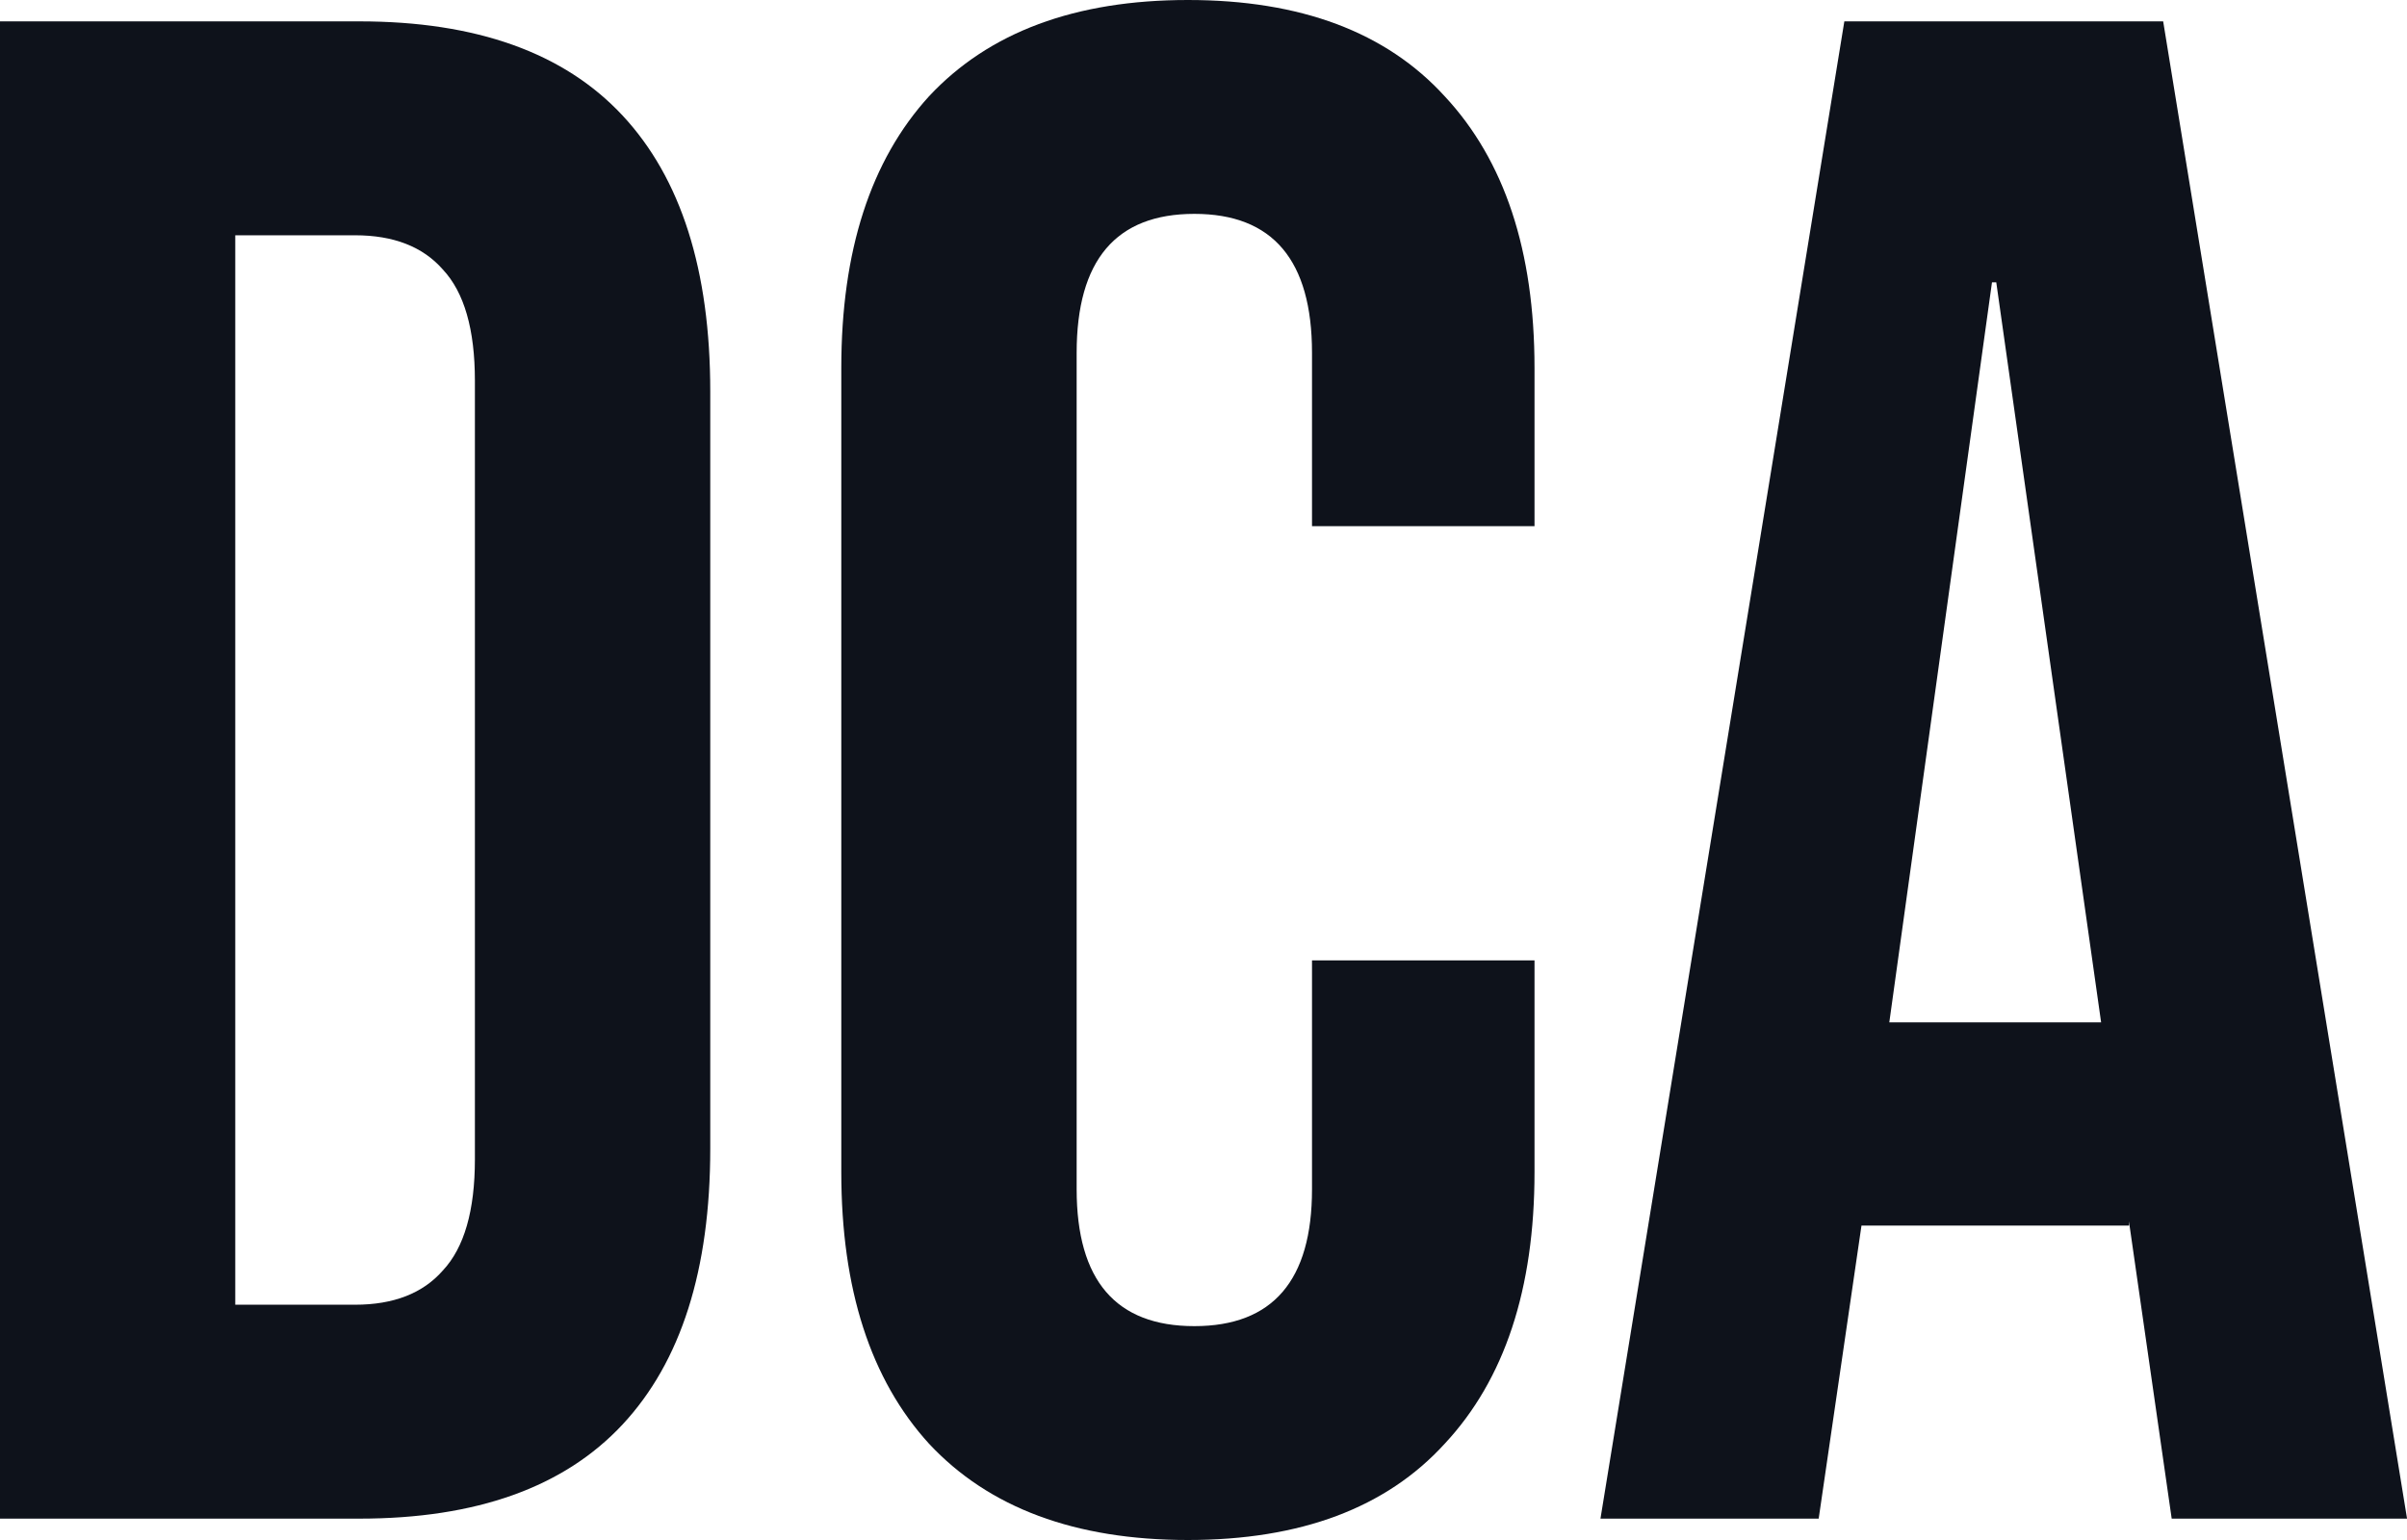
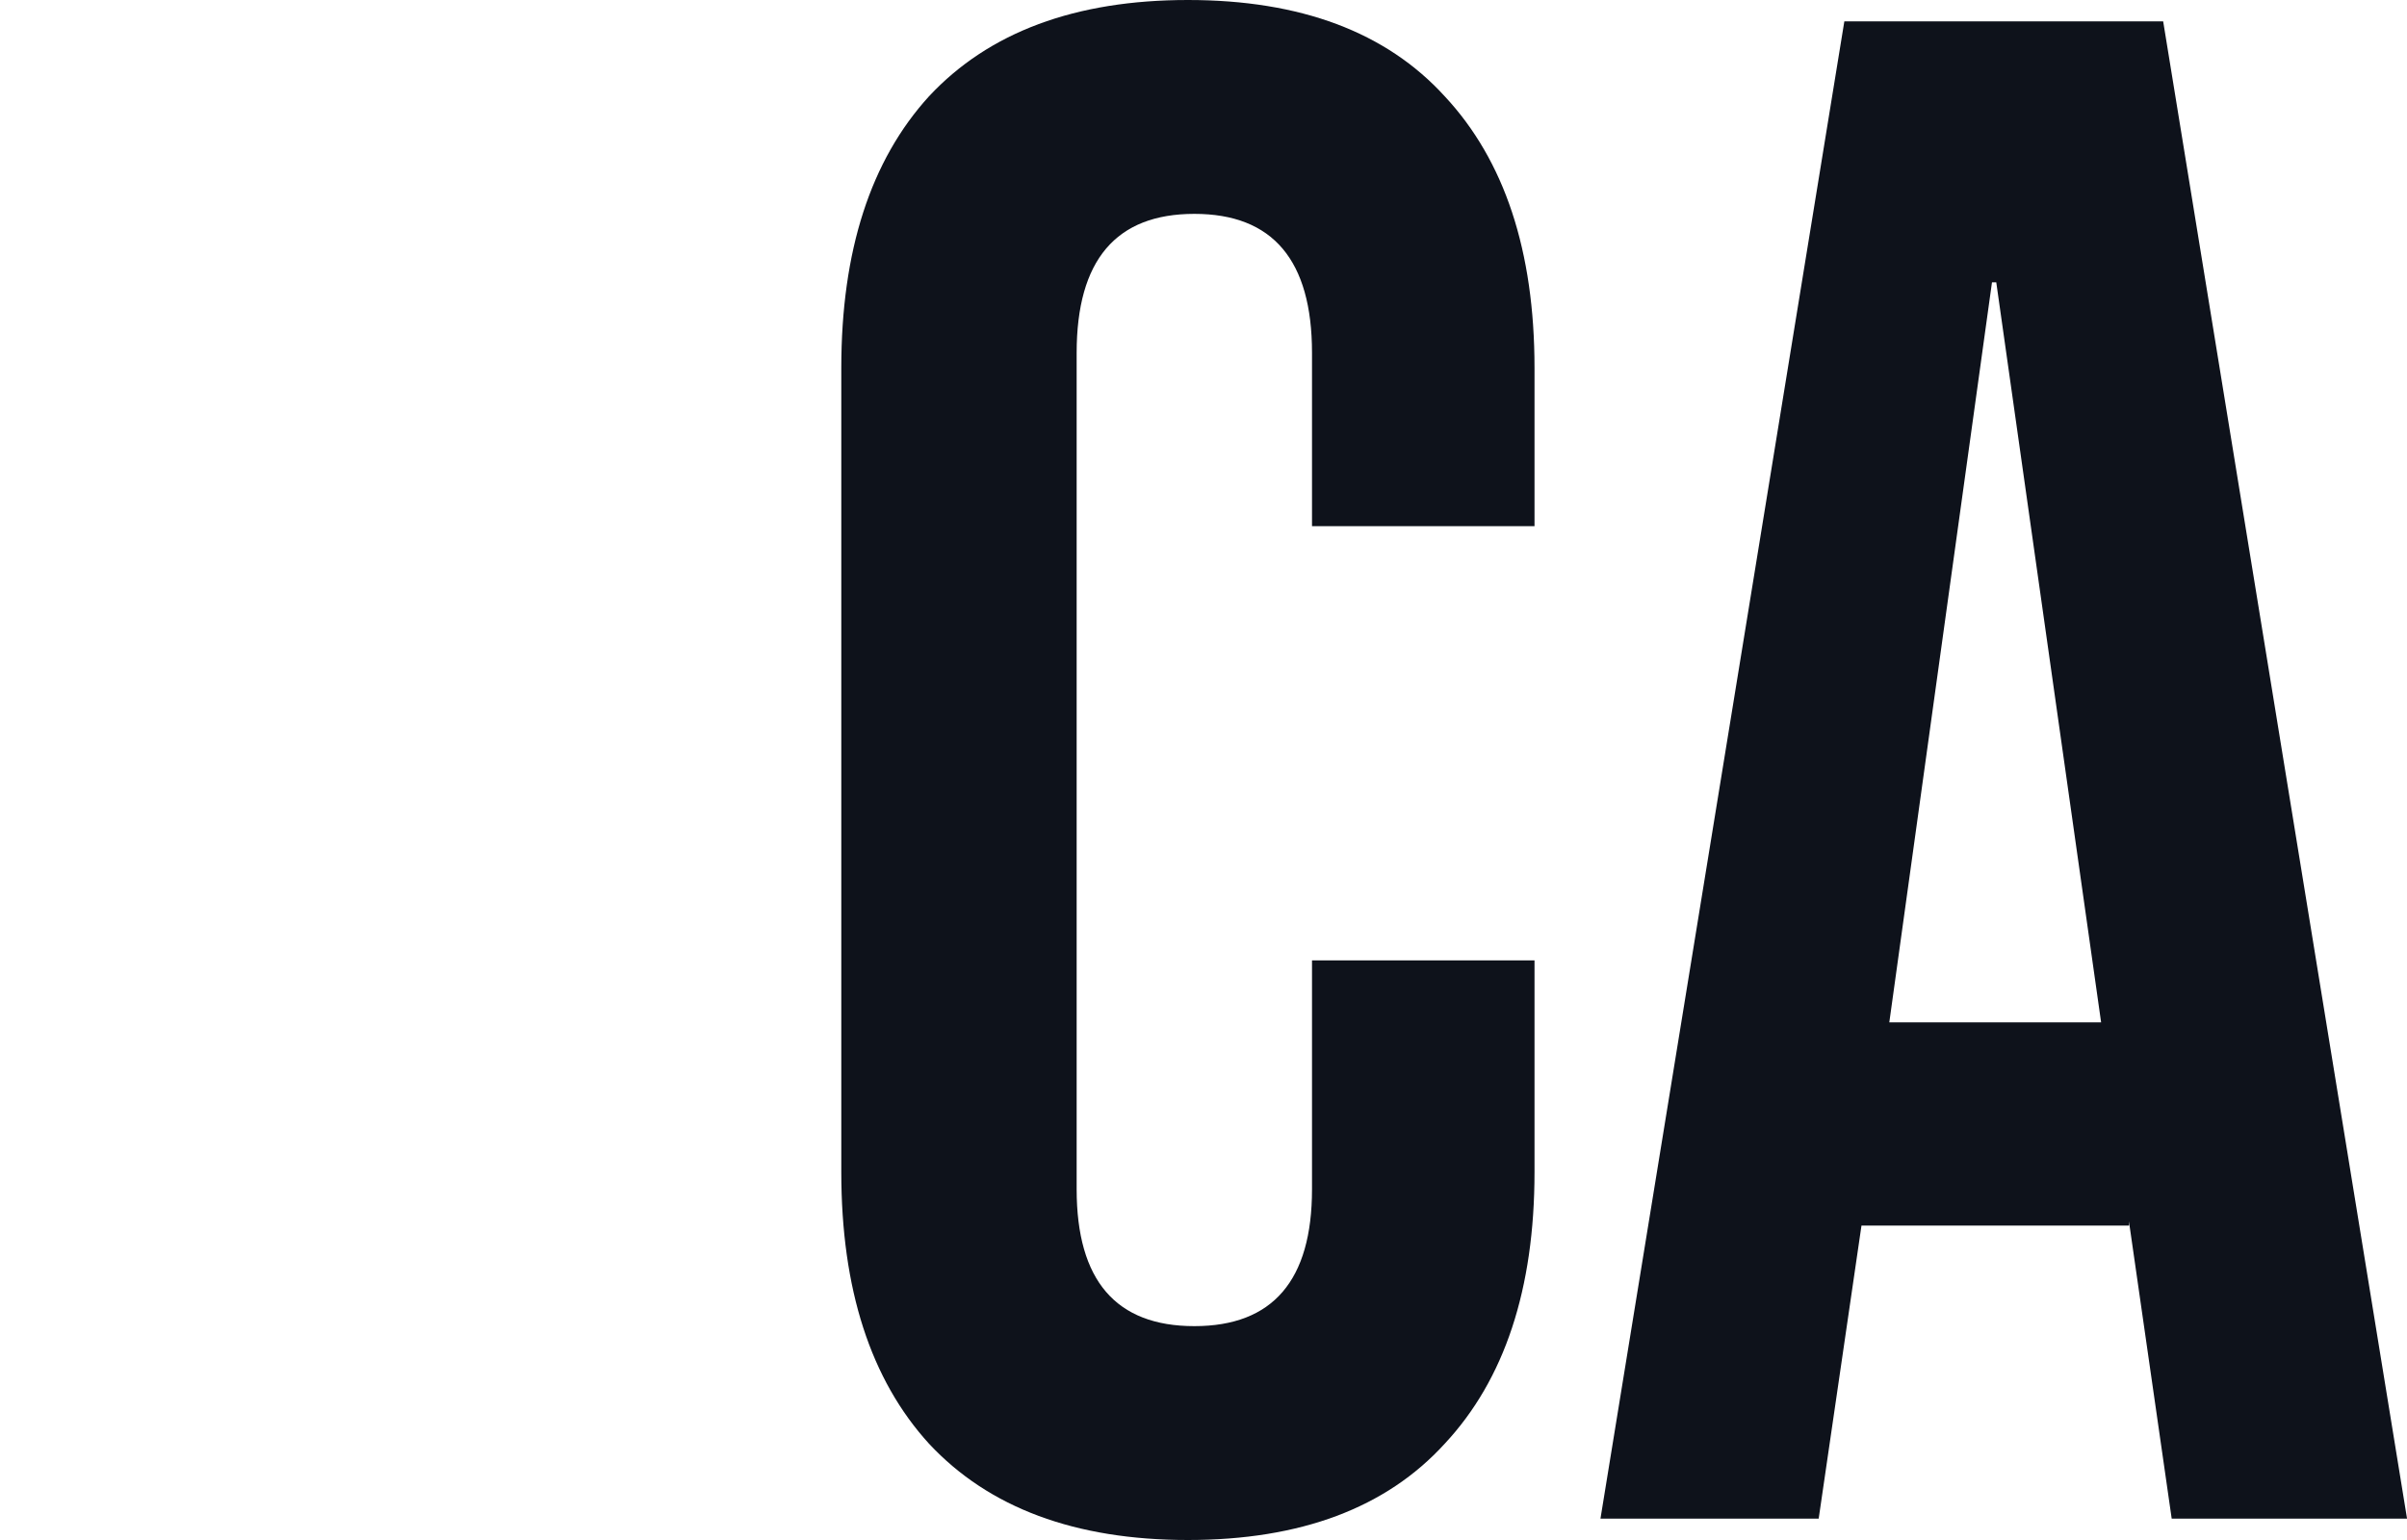
<svg xmlns="http://www.w3.org/2000/svg" width="50" height="32" viewBox="0 0 50 32" fill="none">
  <g id="DCA">
-     <path d="M-0.001 0.444H7.465C9.895 0.444 11.717 1.096 12.932 2.4C14.147 3.704 14.754 5.615 14.754 8.133V23.867C14.754 26.385 14.147 28.296 12.932 29.6C11.717 30.904 9.895 31.556 7.465 31.556H-0.001V0.444ZM7.376 27.111C8.176 27.111 8.784 26.874 9.199 26.4C9.643 25.926 9.865 25.156 9.865 24.089V7.911C9.865 6.844 9.643 6.074 9.199 5.6C8.784 5.126 8.176 4.889 7.376 4.889H4.887V27.111H7.376Z" fill="#0E121B" />
    <path d="M24.676 32C22.336 32 20.543 31.333 19.299 30C18.084 28.667 17.476 26.785 17.476 24.356V7.644C17.476 5.215 18.084 3.333 19.299 2C20.543 0.667 22.336 0 24.676 0C27.017 0 28.795 0.667 30.01 2C31.254 3.333 31.876 5.215 31.876 7.644V10.933H27.254V7.333C27.254 5.407 26.439 4.444 24.81 4.444C23.18 4.444 22.365 5.407 22.365 7.333V24.711C22.365 26.607 23.18 27.556 24.81 27.556C26.439 27.556 27.254 26.607 27.254 24.711V19.956H31.876V24.356C31.876 26.785 31.254 28.667 30.01 30C28.795 31.333 27.017 32 24.676 32Z" fill="#0E121B" />
    <path d="M38.312 0.444H44.935L50.001 31.556H45.112L44.224 25.378V25.467H38.668L37.779 31.556H33.246L38.312 0.444ZM43.646 21.244L41.468 5.867H41.379L39.246 21.244H43.646Z" fill="#0E121B" />
  </g>
</svg>